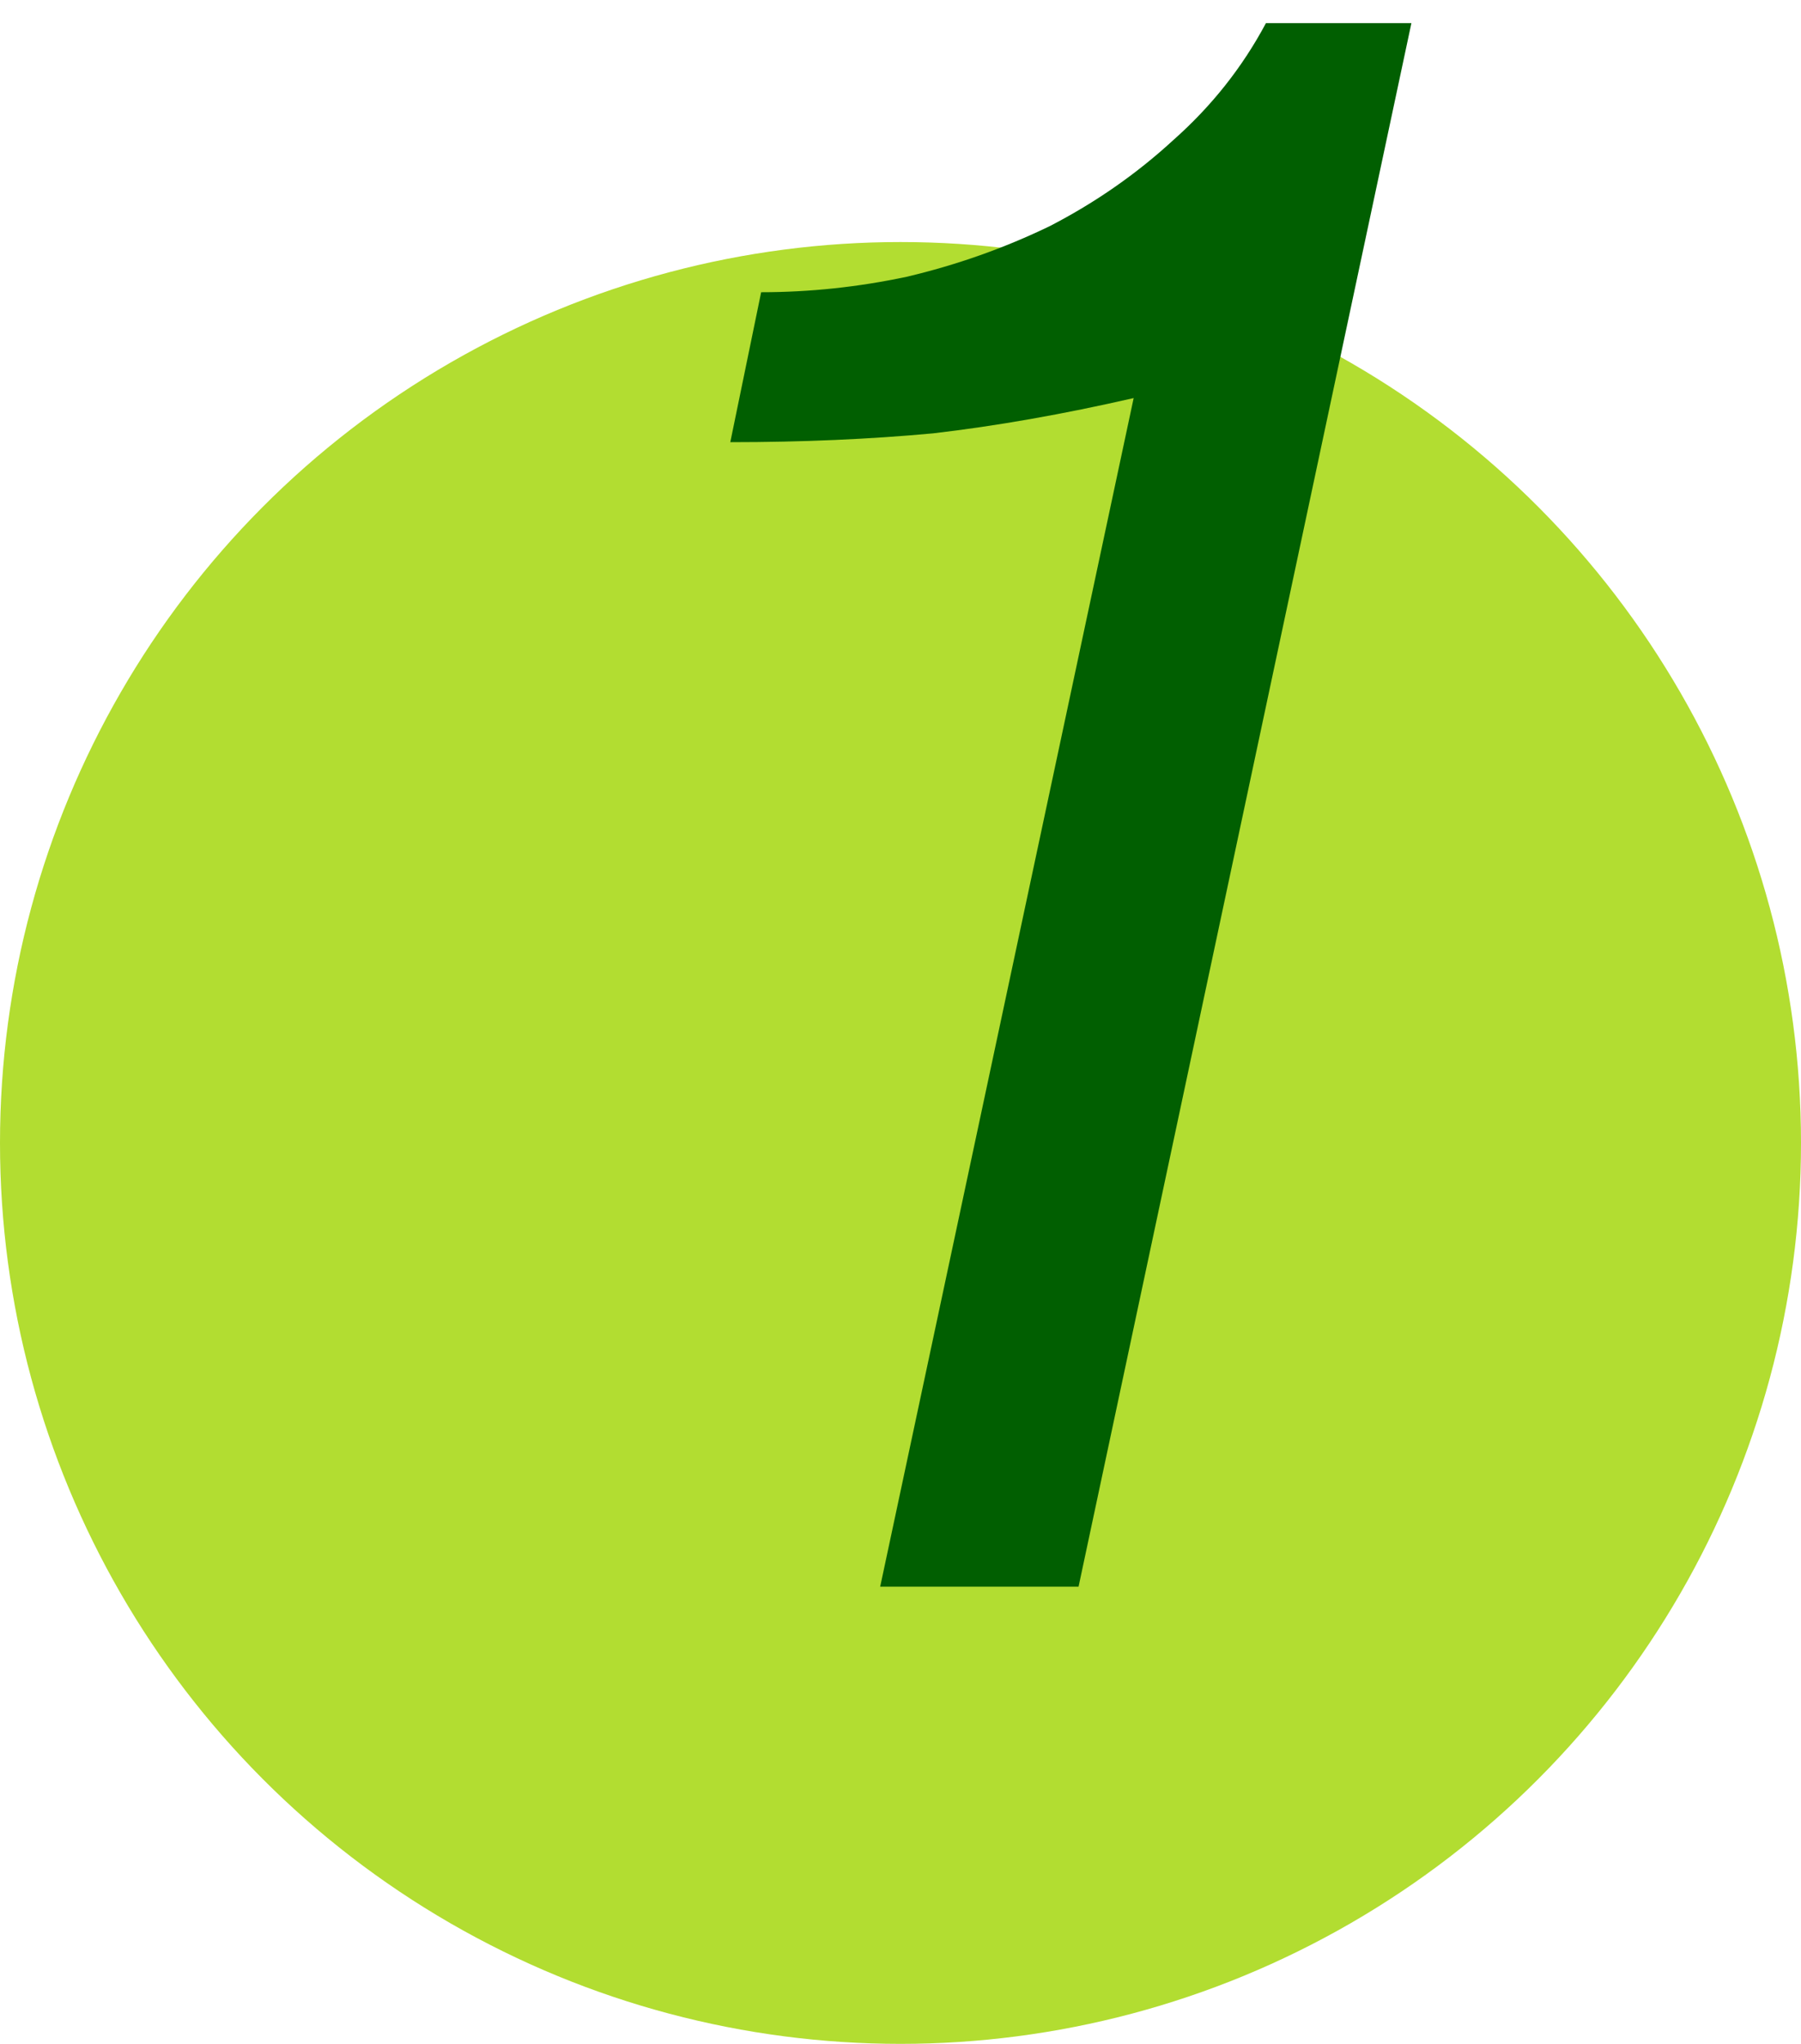
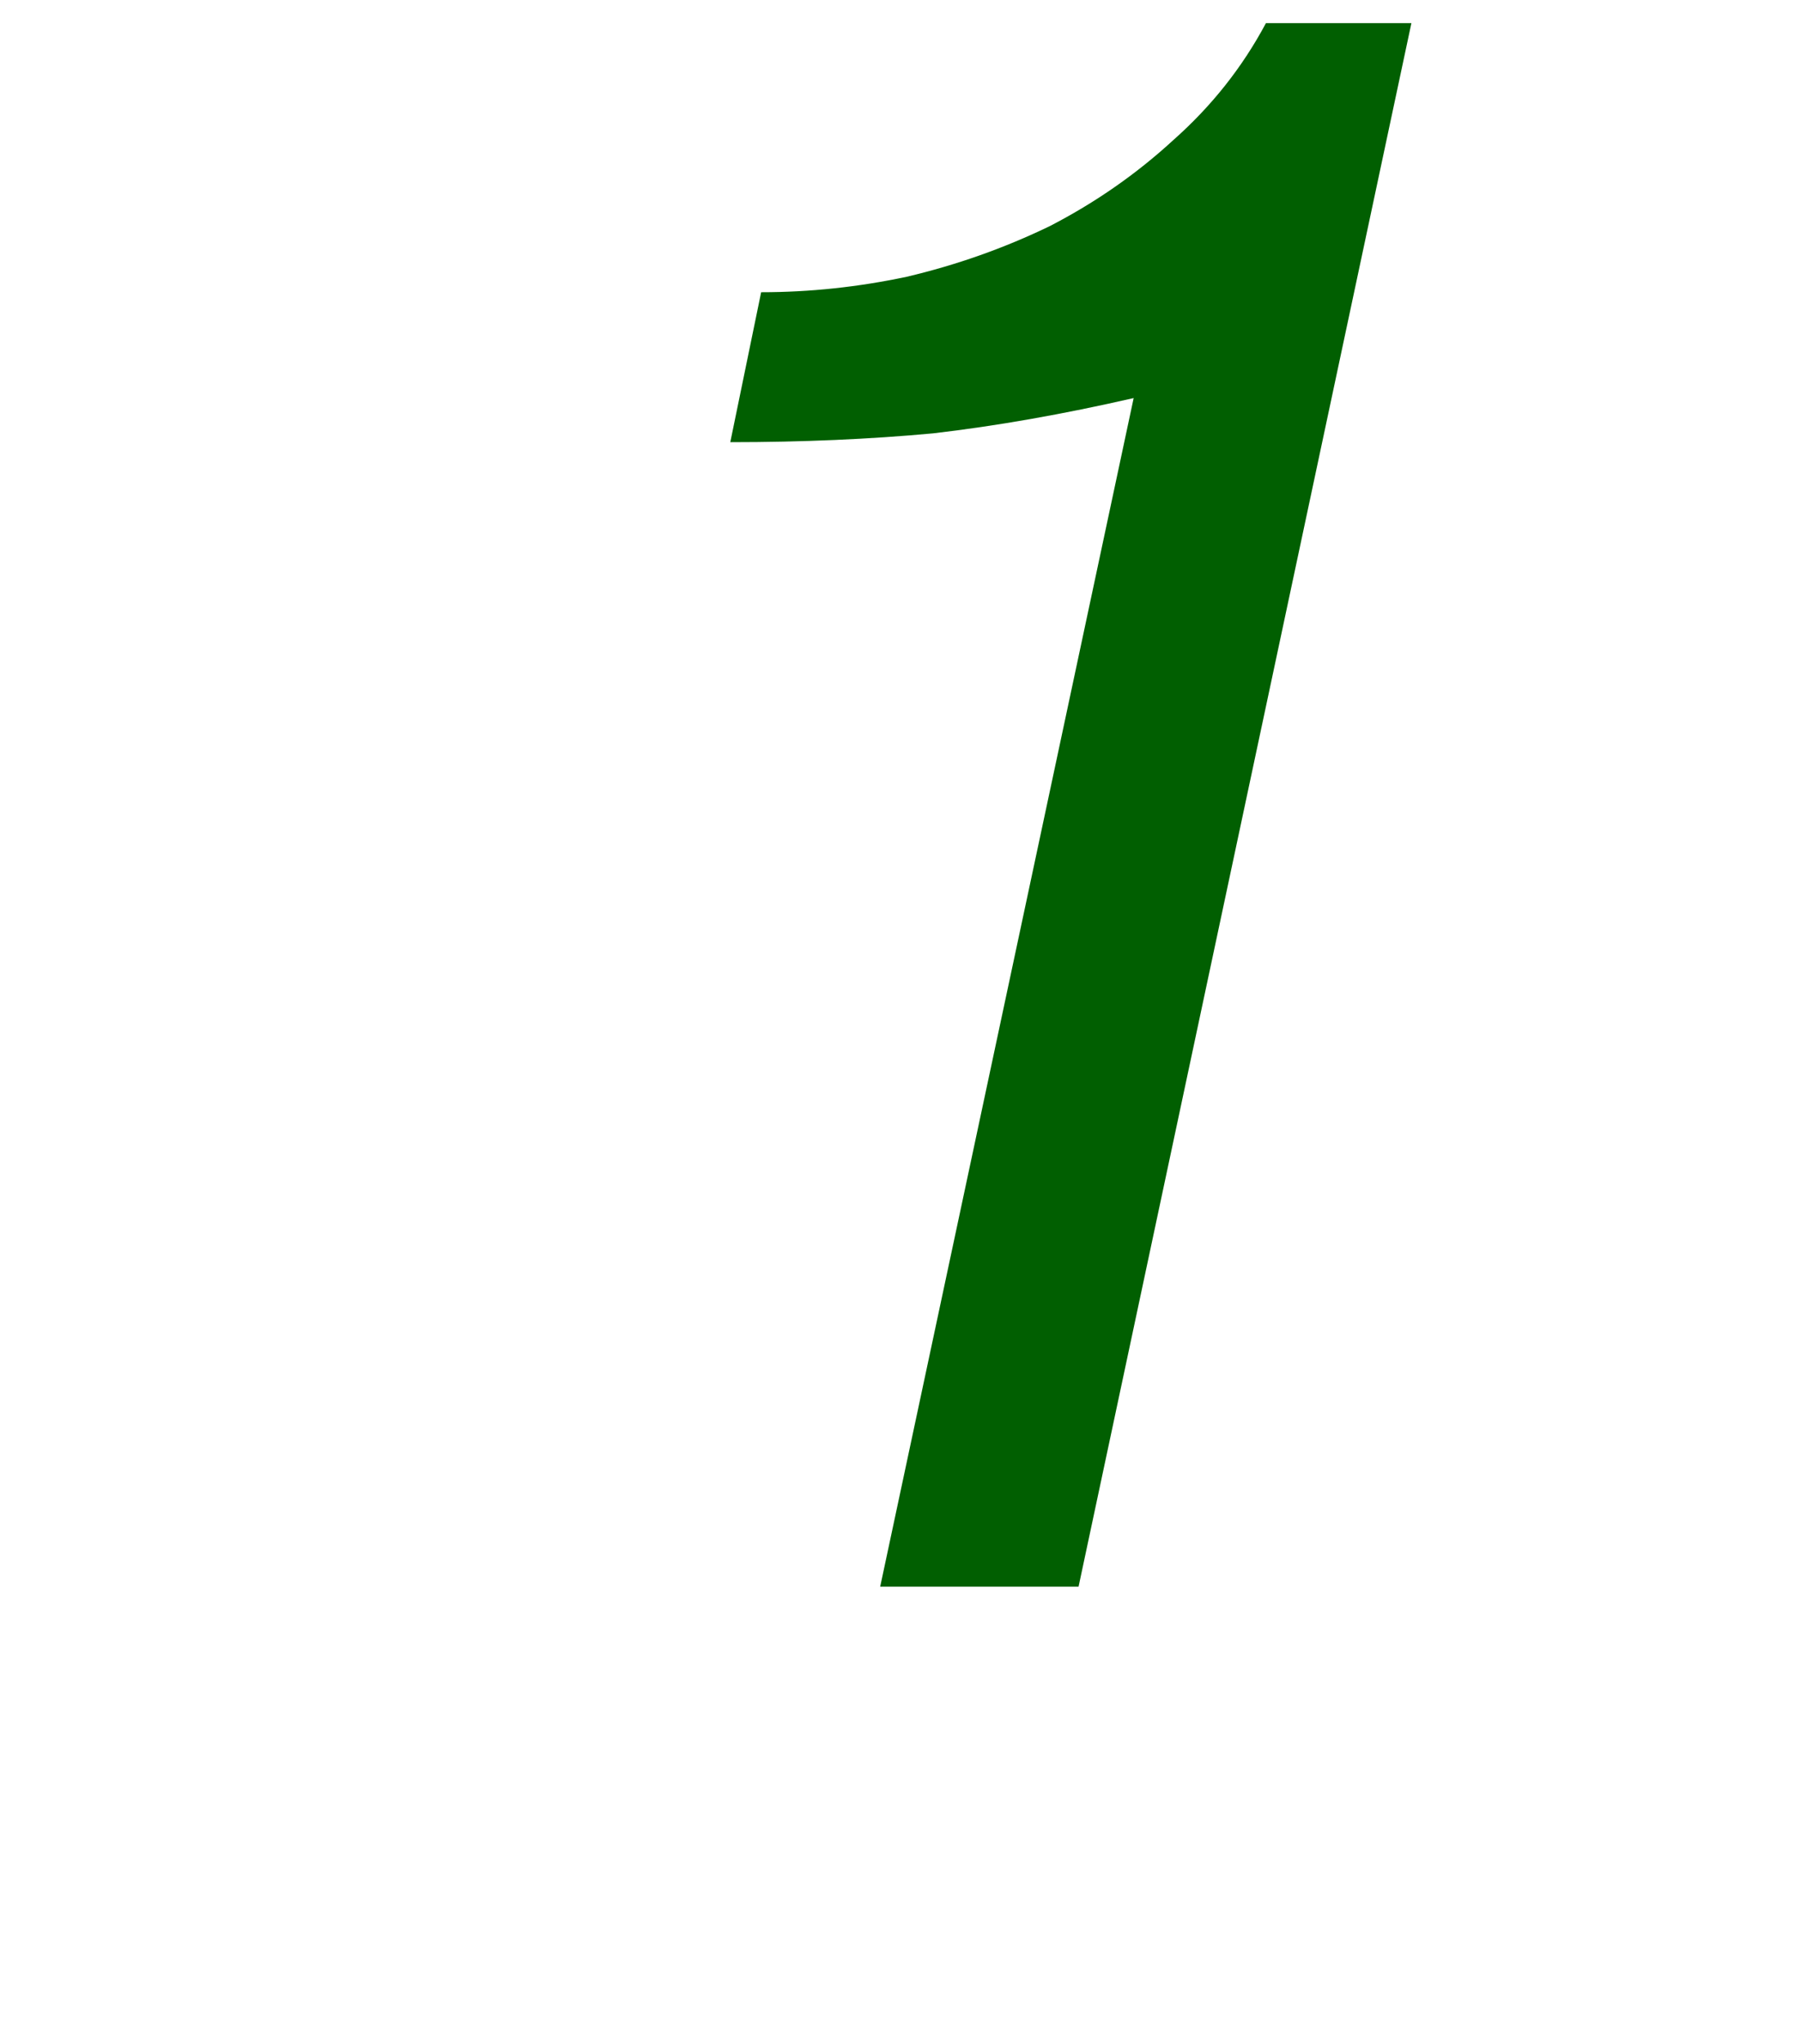
<svg xmlns="http://www.w3.org/2000/svg" width="67" height="76" viewBox="0 0 67 76" fill="none">
-   <circle cx="33.5" cy="42.5" r="33.5" fill="#B2DD31" />
  <path d="M40.124 59L52.506 0.862H47.094C46.219 2.502 45.071 3.95 43.65 5.208C42.283 6.465 40.753 7.531 39.058 8.406C37.363 9.226 35.587 9.854 33.728 10.292C31.924 10.675 30.12 10.866 28.316 10.866L27.168 16.442C29.847 16.442 32.361 16.332 34.712 16.114C37.063 15.841 39.55 15.403 42.174 14.802L32.744 59H40.124Z" fill="#015F01" />
</svg>